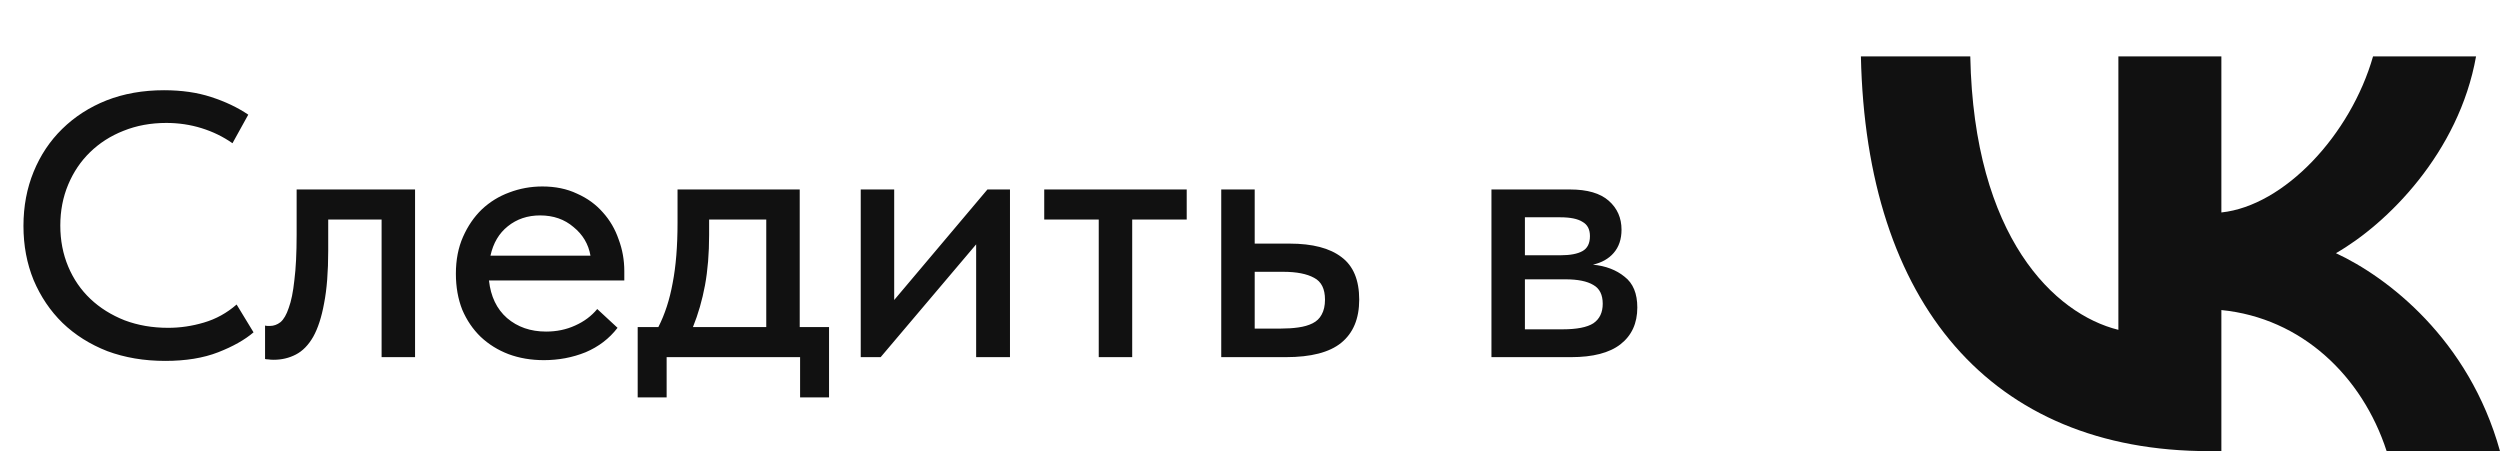
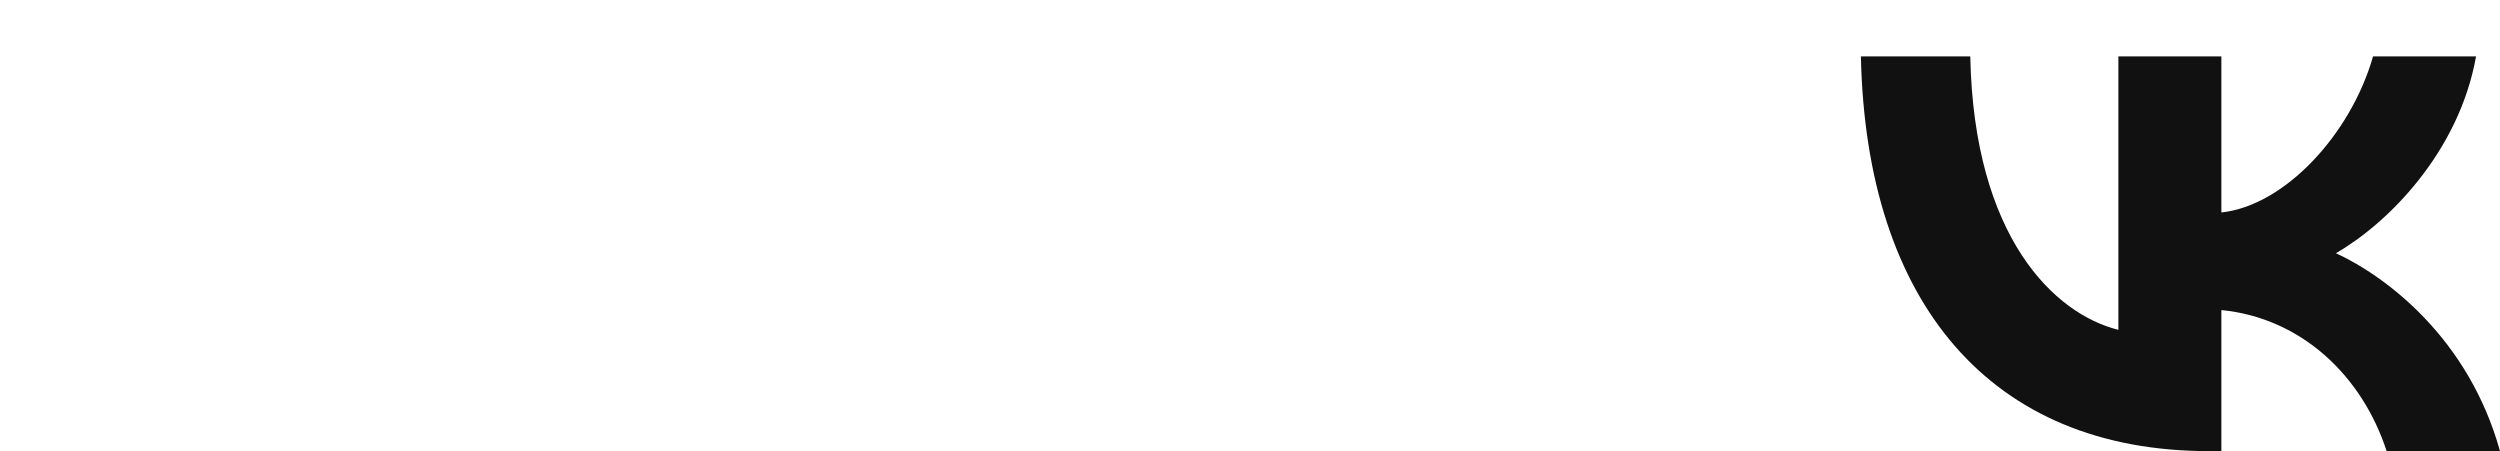
<svg xmlns="http://www.w3.org/2000/svg" width="133" height="24" viewBox="0 0 133 24" fill="none">
-   <path d="M8.788 19.2C7.668 19.2 6.641 19.027 5.708 18.68C4.788 18.32 3.994 17.82 3.328 17.18C2.674 16.54 2.161 15.78 1.788 14.9C1.428 14.02 1.248 13.06 1.248 12.02C1.248 10.98 1.428 10.02 1.788 9.14C2.148 8.26 2.654 7.5 3.308 6.86C3.974 6.207 4.761 5.7 5.668 5.34C6.588 4.98 7.608 4.8 8.728 4.8C9.661 4.8 10.494 4.92 11.228 5.16C11.974 5.4 12.634 5.713 13.208 6.1L12.368 7.62C11.874 7.273 11.328 7.007 10.728 6.82C10.128 6.633 9.501 6.54 8.848 6.54C8.021 6.54 7.261 6.68 6.568 6.96C5.888 7.227 5.294 7.607 4.788 8.1C4.294 8.58 3.908 9.153 3.628 9.82C3.348 10.487 3.208 11.213 3.208 12C3.208 12.787 3.348 13.513 3.628 14.18C3.908 14.847 4.301 15.42 4.808 15.9C5.314 16.38 5.921 16.76 6.628 17.04C7.334 17.307 8.108 17.44 8.948 17.44C9.588 17.44 10.221 17.347 10.848 17.16C11.488 16.973 12.068 16.653 12.588 16.2L13.488 17.68C13.021 18.08 12.394 18.433 11.608 18.74C10.821 19.047 9.881 19.2 8.788 19.2ZM14.561 19.14C14.441 19.14 14.348 19.133 14.281 19.12C14.215 19.12 14.155 19.113 14.101 19.1V17.32C14.155 17.333 14.201 17.34 14.241 17.34C14.295 17.34 14.335 17.34 14.361 17.34C14.561 17.34 14.748 17.273 14.921 17.14C15.095 16.993 15.241 16.74 15.361 16.38C15.495 16.02 15.595 15.527 15.661 14.9C15.741 14.273 15.781 13.467 15.781 12.48V10.08H22.081V19H20.301V11.68H17.461V13.34C17.461 14.46 17.388 15.393 17.241 16.14C17.108 16.873 16.915 17.467 16.661 17.92C16.408 18.36 16.101 18.673 15.741 18.86C15.381 19.047 14.988 19.14 14.561 19.14ZM28.933 19.16C28.253 19.16 27.626 19.053 27.053 18.84C26.493 18.627 25.999 18.32 25.573 17.92C25.159 17.52 24.833 17.04 24.593 16.48C24.366 15.907 24.253 15.267 24.253 14.56C24.253 13.827 24.379 13.173 24.633 12.6C24.886 12.027 25.219 11.54 25.633 11.14C26.059 10.74 26.546 10.44 27.093 10.24C27.653 10.027 28.239 9.92 28.853 9.92C29.546 9.92 30.159 10.047 30.693 10.3C31.239 10.54 31.699 10.873 32.073 11.3C32.446 11.713 32.726 12.193 32.913 12.74C33.113 13.273 33.213 13.833 33.213 14.42V14.92H26.013C26.106 15.773 26.426 16.44 26.973 16.92C27.533 17.4 28.226 17.64 29.053 17.64C29.613 17.64 30.126 17.533 30.593 17.32C31.073 17.107 31.466 16.813 31.773 16.44L32.853 17.44C32.413 18.013 31.846 18.447 31.153 18.74C30.459 19.02 29.719 19.16 28.933 19.16ZM28.733 11.46C28.066 11.46 27.493 11.653 27.013 12.04C26.546 12.413 26.239 12.933 26.093 13.6H31.413C31.306 12.987 31.006 12.48 30.513 12.08C30.033 11.667 29.439 11.46 28.733 11.46ZM33.925 17.4H35.025C35.372 16.72 35.625 15.94 35.785 15.06C35.959 14.167 36.045 13.093 36.045 11.84V10.08H42.545V17.4H44.105V21.14H42.565V19H35.465V21.14H33.925V17.4ZM37.725 12.5C37.725 13.487 37.652 14.38 37.505 15.18C37.358 15.967 37.145 16.707 36.865 17.4H40.765V11.68H37.725V12.5ZM45.791 10.08H47.571V15.96L52.531 10.08H53.731V19H51.931V13L46.851 19H45.791V10.08ZM58.453 11.68H55.553V10.08H63.133V11.68H60.233V19H58.453V11.68ZM64.97 10.08H66.75V12.96H68.61C69.824 12.96 70.744 13.2 71.37 13.68C71.997 14.147 72.31 14.9 72.31 15.94C72.31 16.953 71.99 17.72 71.35 18.24C70.724 18.747 69.744 19 68.41 19H64.97V10.08ZM68.15 17.48C68.484 17.48 68.79 17.46 69.07 17.42C69.364 17.38 69.617 17.307 69.83 17.2C70.044 17.093 70.204 16.94 70.31 16.74C70.43 16.527 70.49 16.26 70.49 15.94C70.49 15.367 70.297 14.98 69.91 14.78C69.524 14.567 68.977 14.46 68.27 14.46H66.75V17.48H68.15ZM79.345 10.08H83.525C84.445 10.08 85.132 10.28 85.585 10.68C86.039 11.08 86.265 11.593 86.265 12.22C86.265 12.727 86.125 13.14 85.845 13.46C85.579 13.767 85.212 13.973 84.745 14.08C85.425 14.147 85.985 14.36 86.425 14.72C86.879 15.067 87.105 15.613 87.105 16.36C87.105 17.2 86.805 17.853 86.205 18.32C85.619 18.773 84.745 19 83.585 19H79.345V10.08ZM81.125 14.86V17.52H83.125C83.885 17.52 84.432 17.413 84.765 17.2C85.099 16.973 85.265 16.627 85.265 16.16C85.265 15.68 85.099 15.347 84.765 15.16C84.432 14.96 83.939 14.86 83.285 14.86H81.125ZM81.125 11.56V13.58H83.025C83.532 13.58 83.919 13.507 84.185 13.36C84.452 13.213 84.585 12.947 84.585 12.56C84.585 12.2 84.452 11.947 84.185 11.8C83.932 11.64 83.539 11.56 83.005 11.56H81.125Z" fill="#111111" />
  <path d="M117.518 24C105.902 24 99.276 16.117 99 3H104.819C105.01 12.628 109.3 16.706 112.698 17.547V3H118.177V11.303C121.532 10.946 125.057 7.162 126.246 3H131.726C130.812 8.129 126.99 11.913 124.271 13.469C126.99 14.73 131.344 18.03 133 24H126.969C125.673 20.006 122.445 16.916 118.177 16.495V24H117.518Z" fill="#111111" />
</svg>